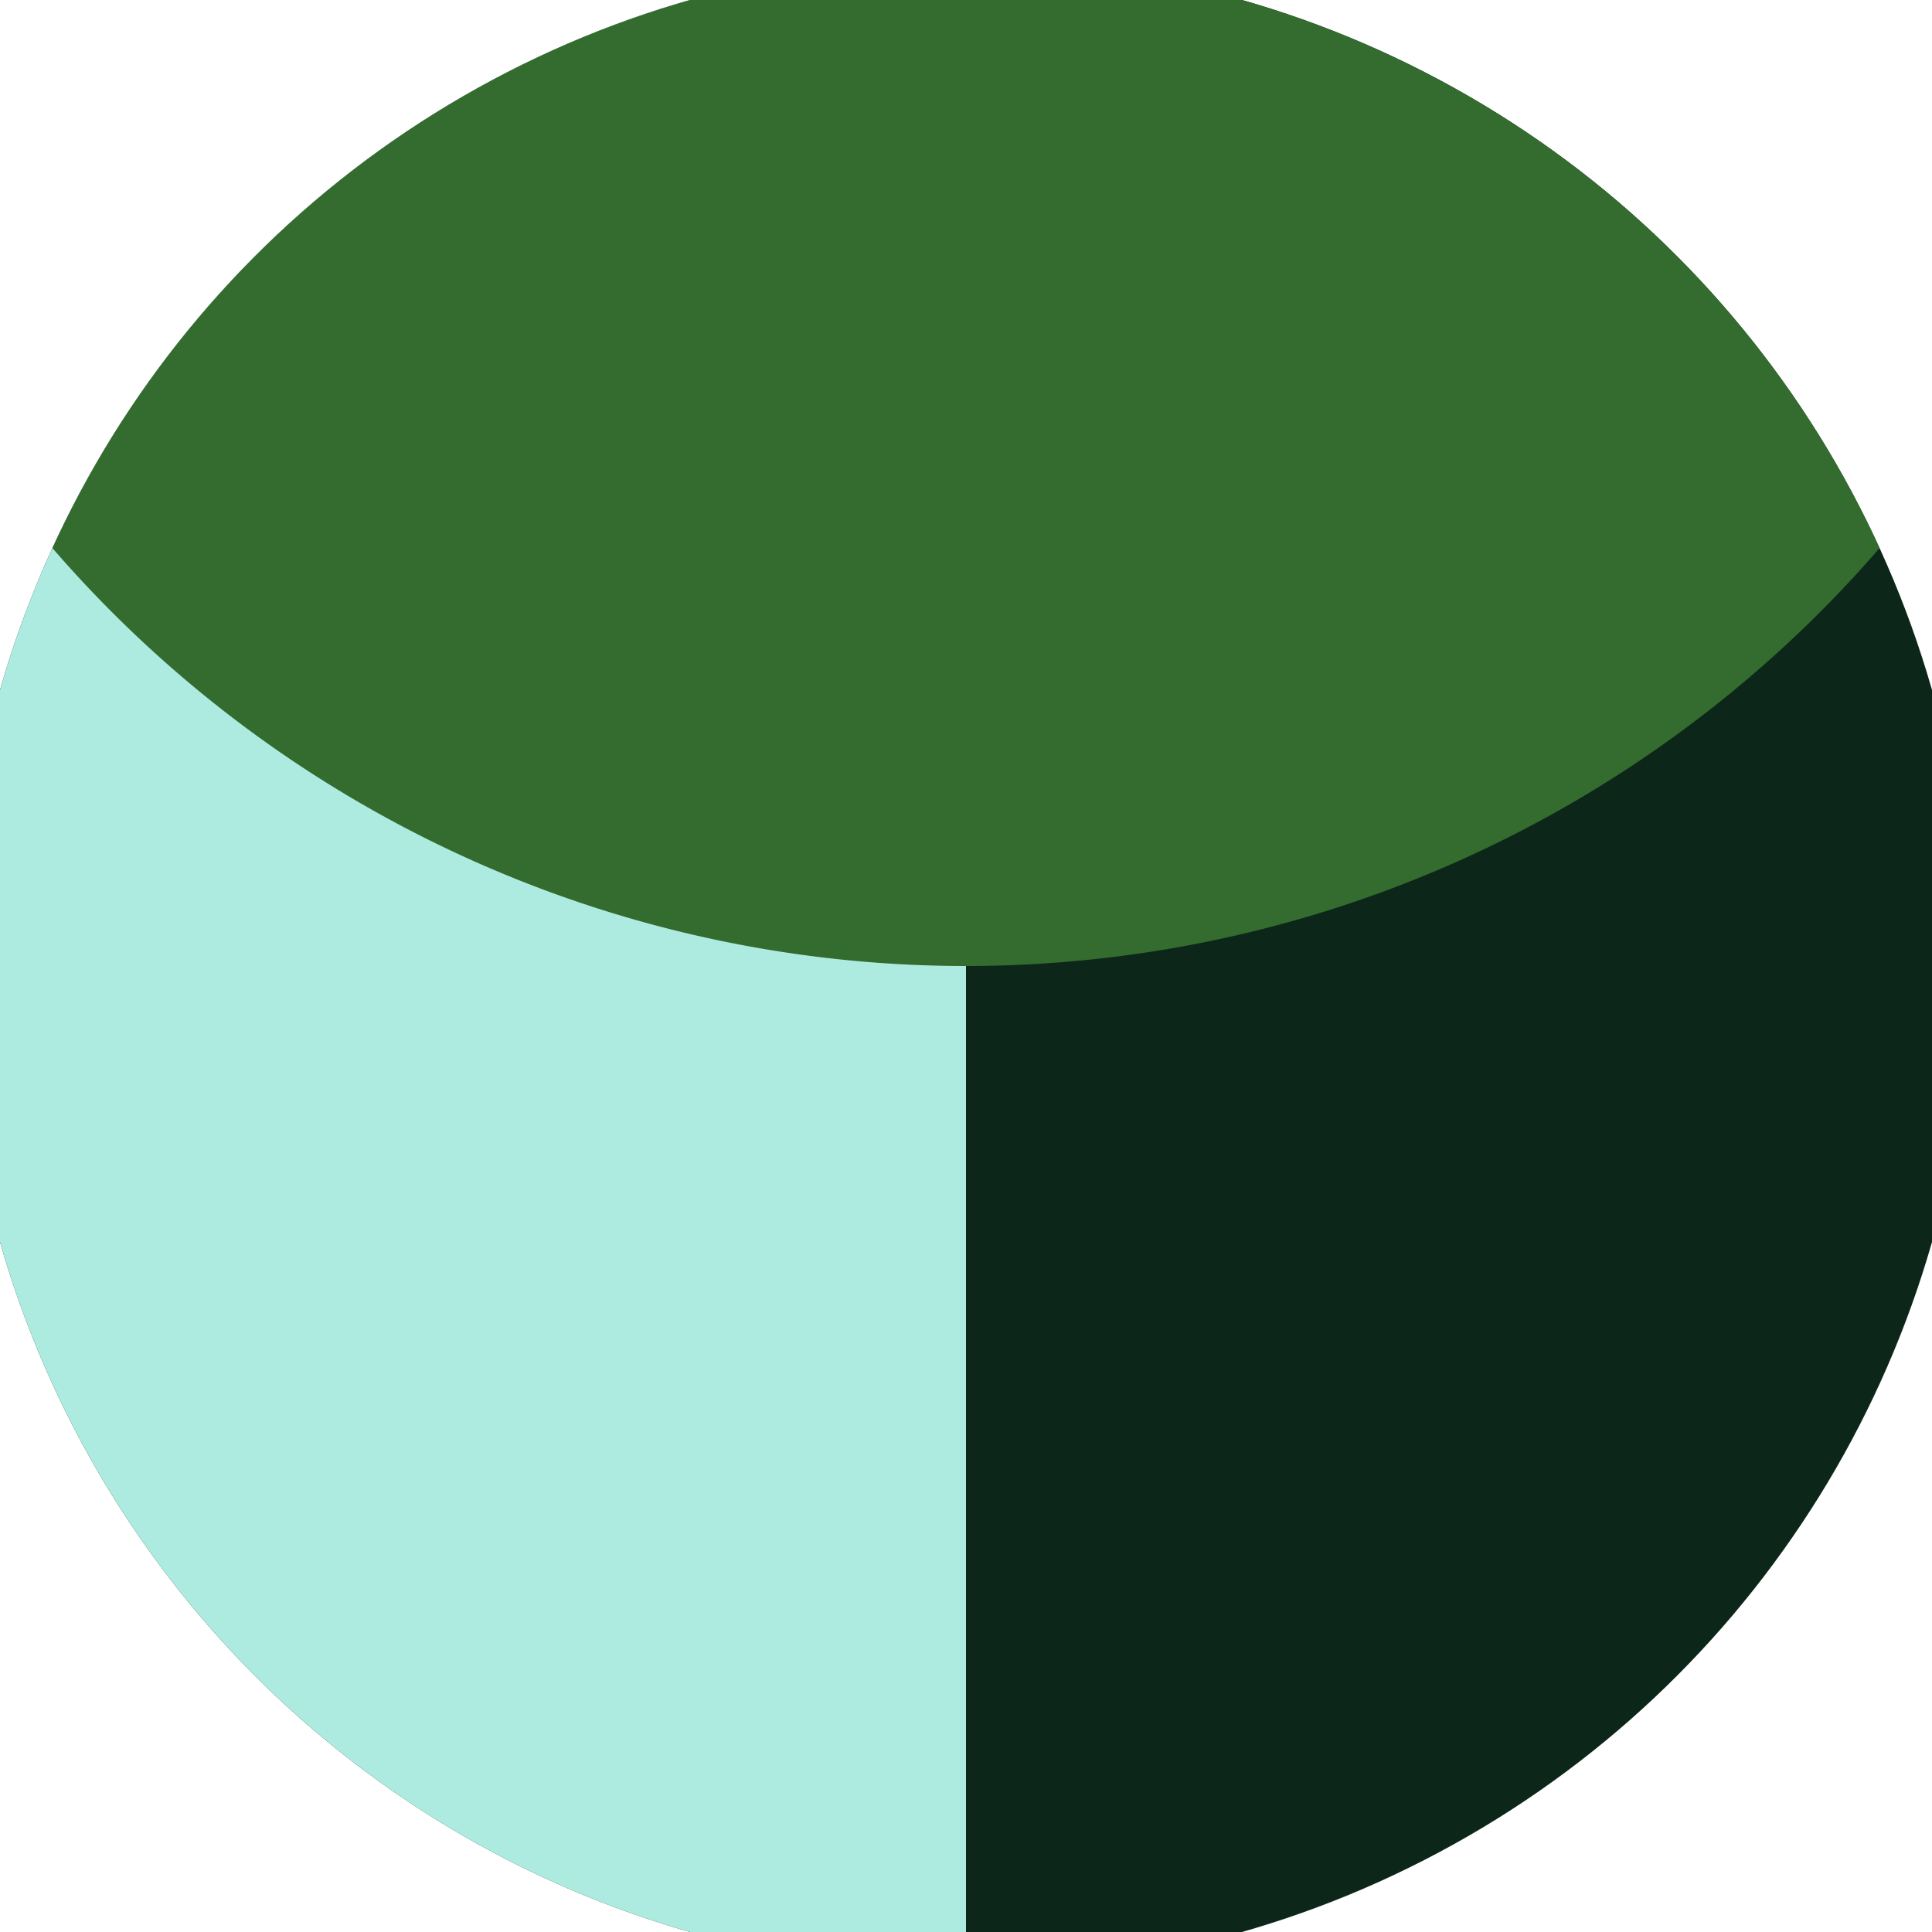
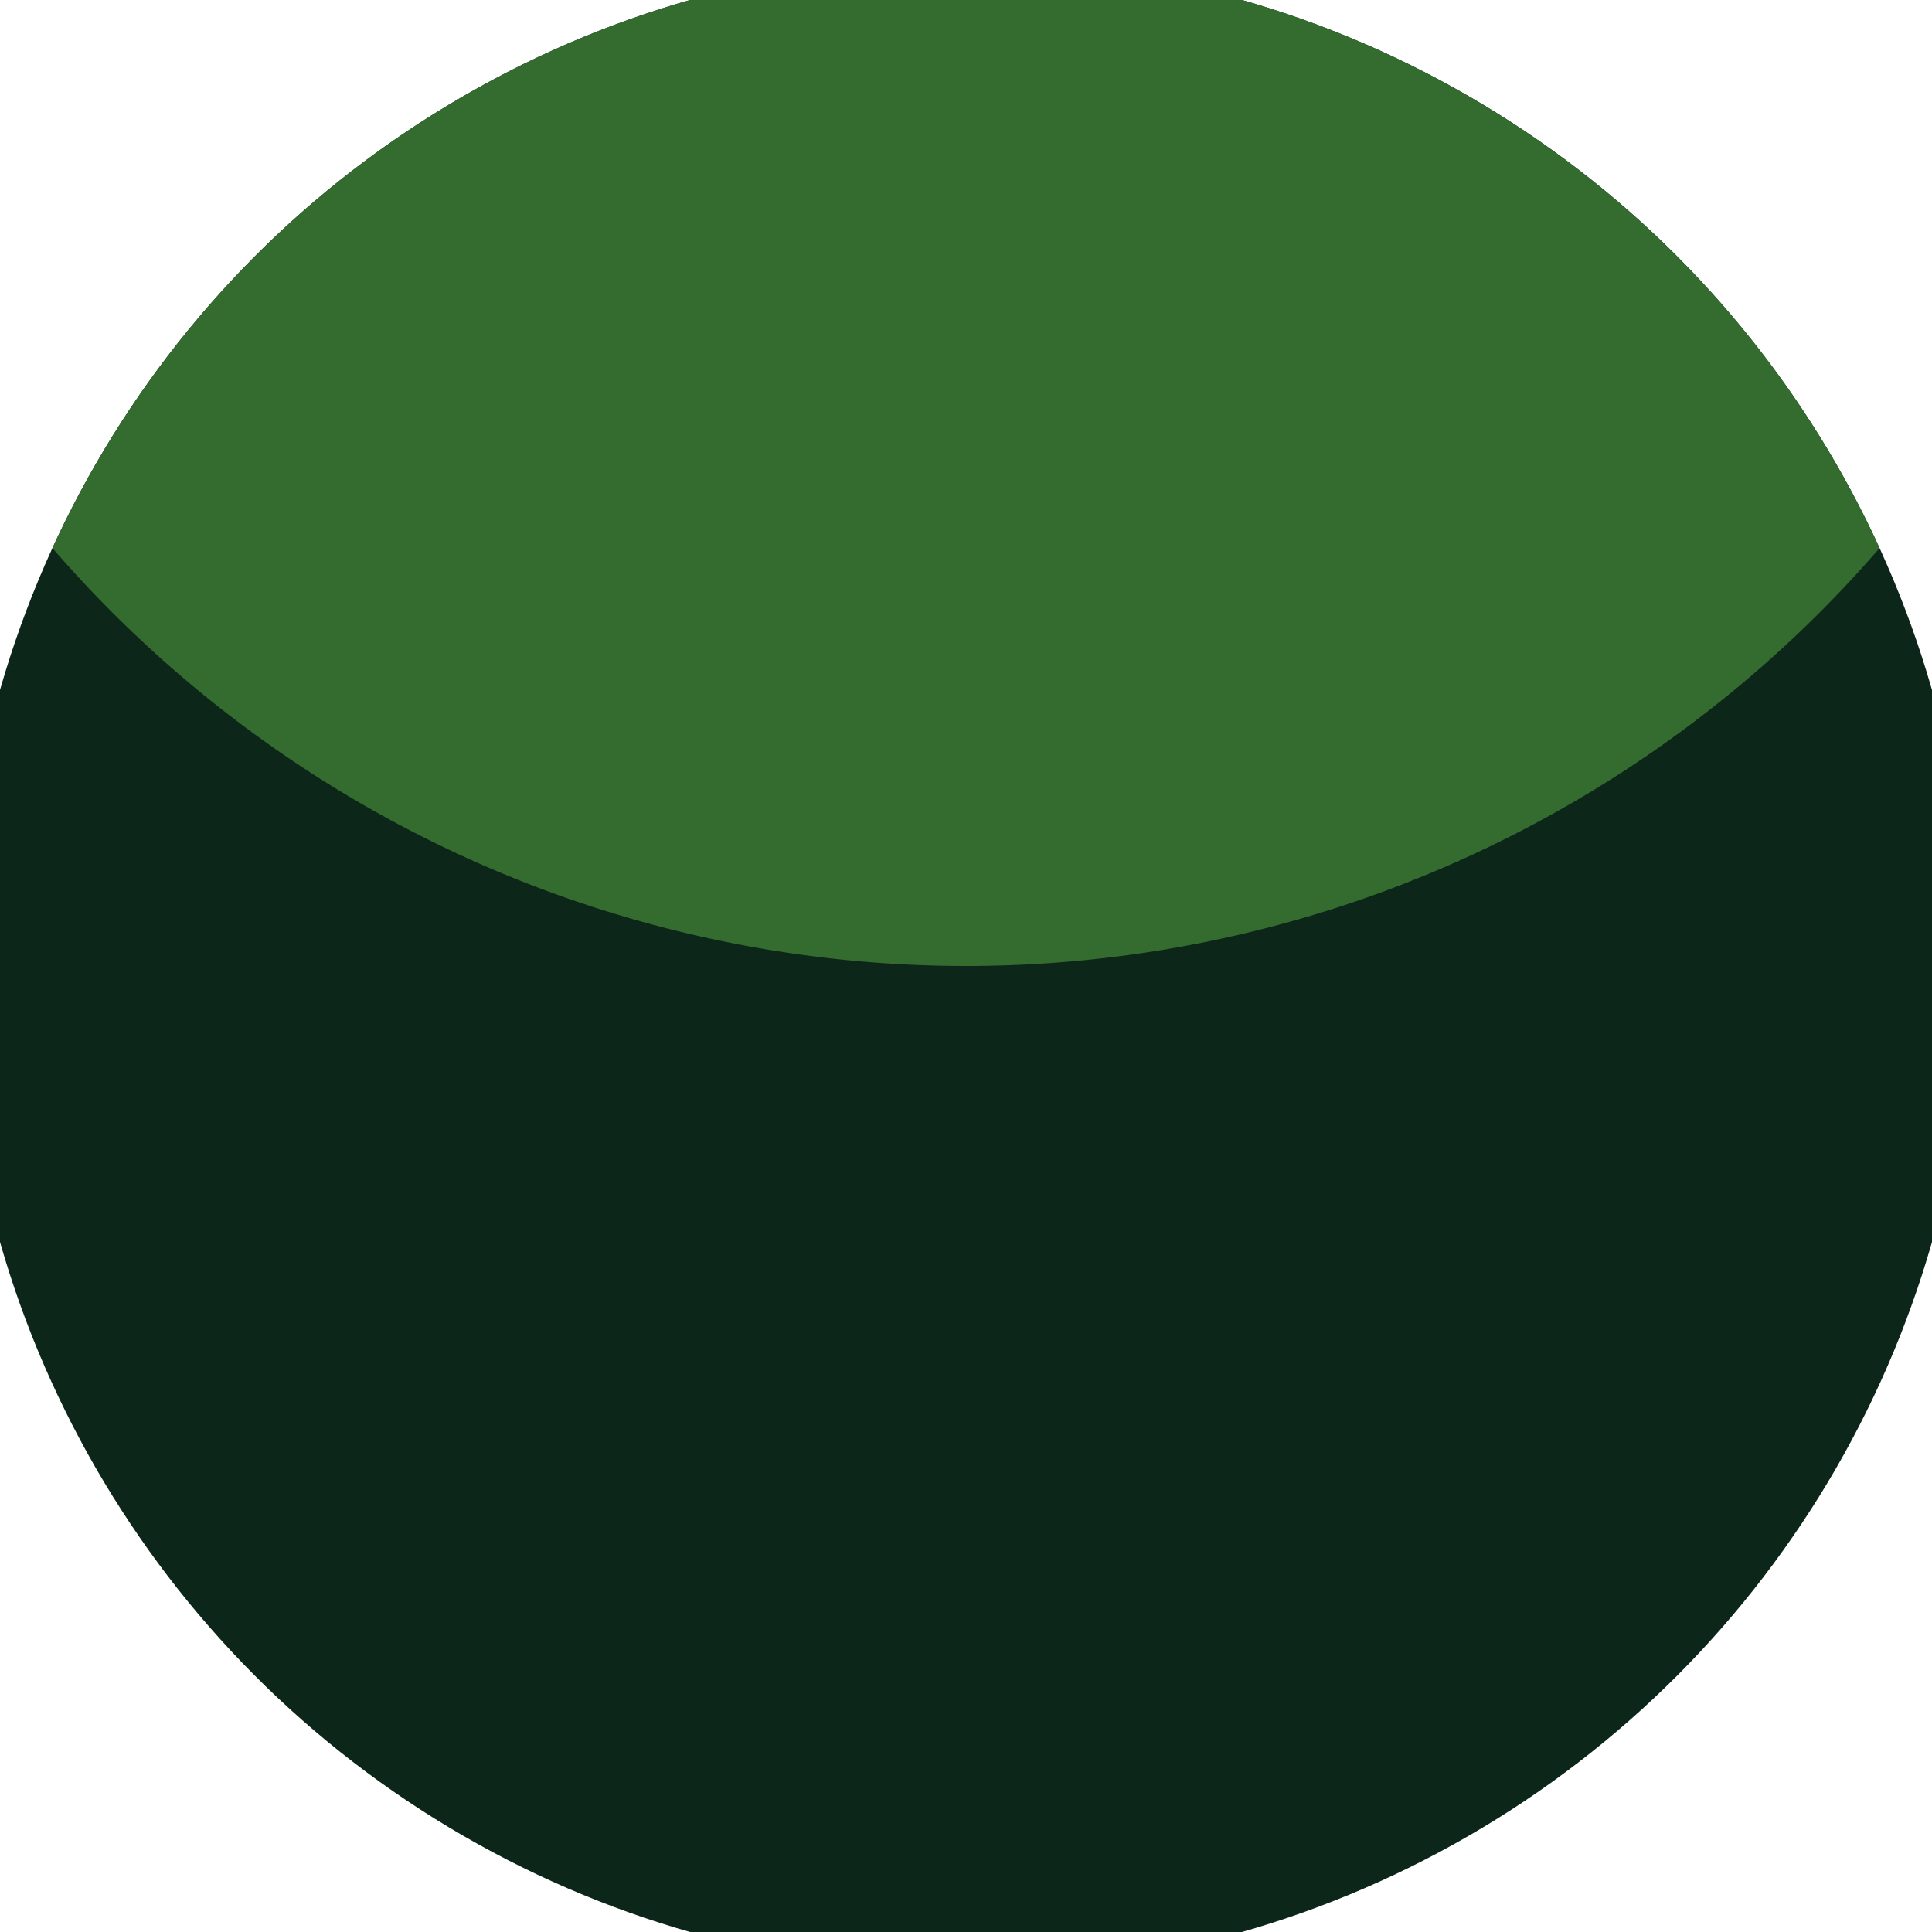
<svg xmlns="http://www.w3.org/2000/svg" width="128" height="128" viewBox="0 0 100 100" shape-rendering="geometricPrecision">
  <defs>
    <clipPath id="clip">
      <circle cx="50" cy="50" r="52" />
    </clipPath>
  </defs>
  <g transform="rotate(0 50 50)">
    <rect x="0" y="0" width="100" height="100" fill="#0d261a" clip-path="url(#clip)" />
-     <path d="M 0 0 H 50 V 100 H 0 Z" fill="#adebe1" clip-path="url(#clip)" />
    <path d="M -12.5 -12.5 A 62.5 62.5 0 0 0 112.5 -12.5 V 0 H -12.5 Z" fill="#346b2e" clip-path="url(#clip)" />
  </g>
</svg>